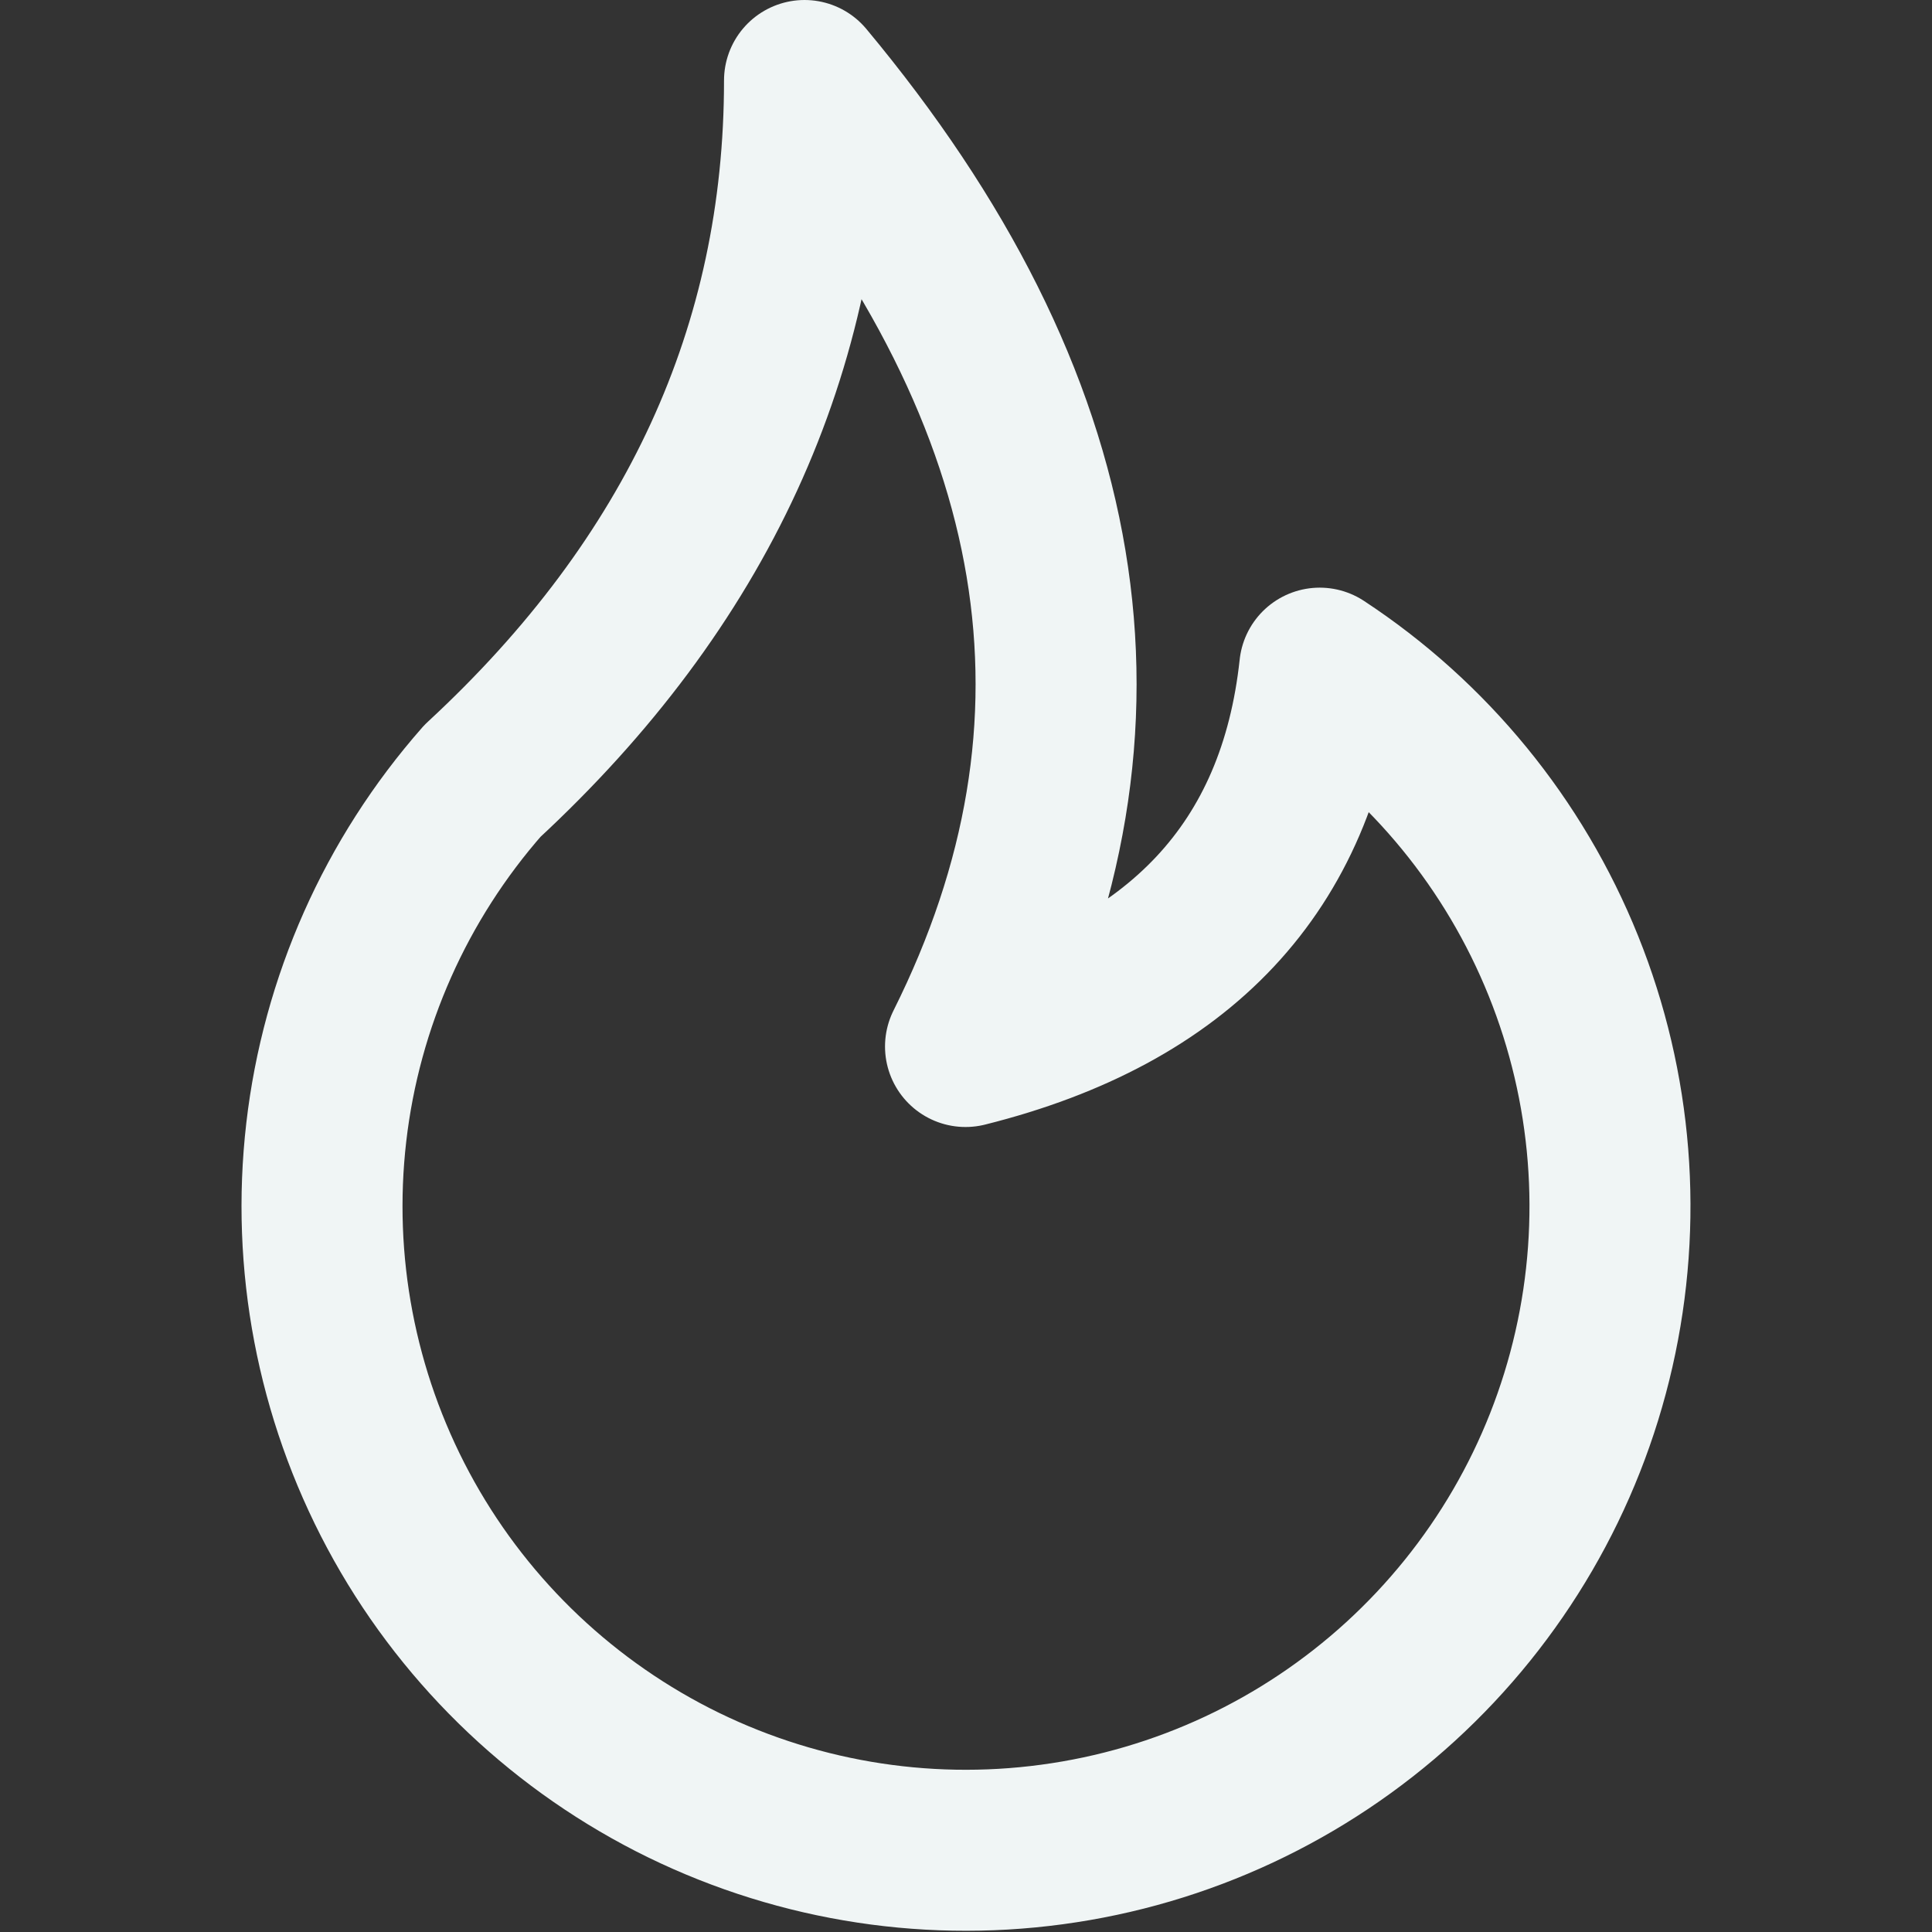
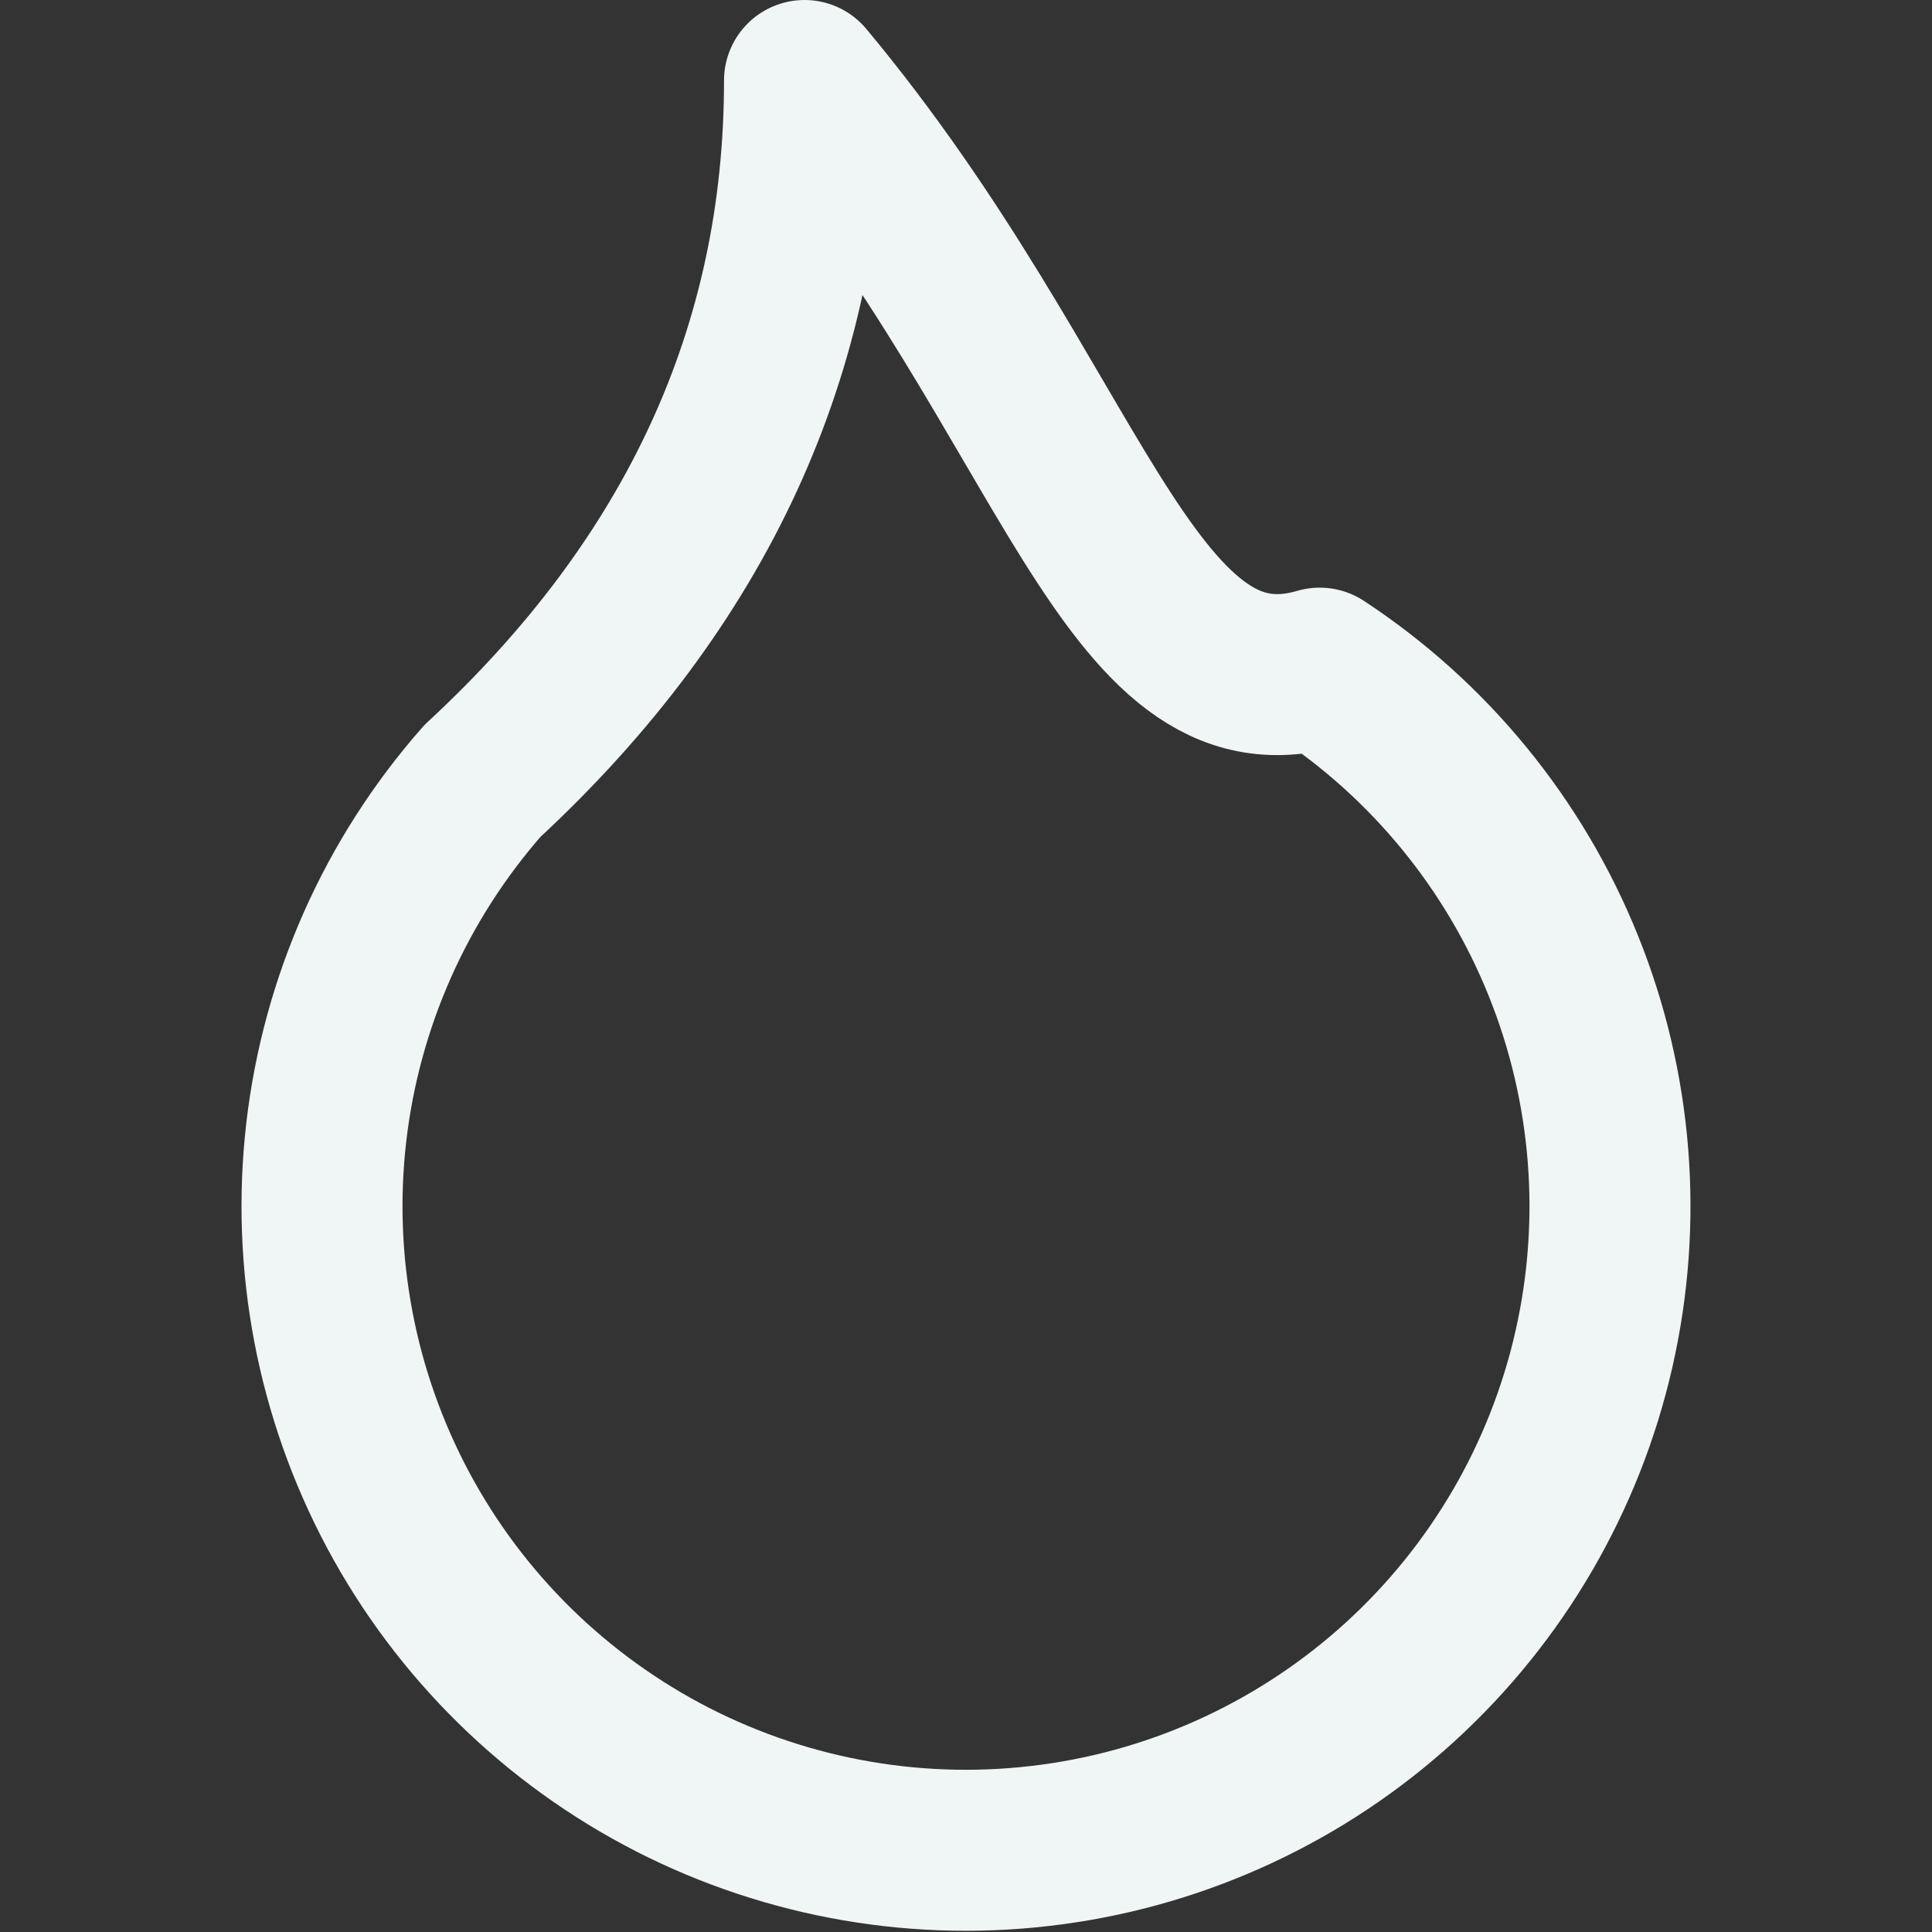
<svg xmlns="http://www.w3.org/2000/svg" width="24" height="24" viewBox="0 0 24 24" fill="none">
  <rect x="0" y="0" width="24" height="24" fill="#333333" stroke="none" />
-   <path d="M5.994 9.7C4.917 10.924 4.24 12.447 4.053 14.066C3.866 15.686 4.178 17.323 4.947 18.761C5.716 20.198 6.906 21.365 8.357 22.108C9.809 22.85 11.452 23.131 13.067 22.913C14.683 22.696 16.193 21.99 17.396 20.891C18.6 19.791 19.439 18.35 19.8 16.761C20.162 15.172 20.03 13.51 19.421 11.998C18.812 10.485 17.756 9.195 16.394 8.3C16.128 10.767 14.661 12.333 11.994 13C13.994 9 13.328 5 9.994 1C9.994 4.333 8.661 7.233 5.994 9.7Z" stroke="#F0F5F5" stroke-width="2" stroke-linecap="round" stroke-linejoin="round" />
+   <path d="M5.994 9.7C4.917 10.924 4.24 12.447 4.053 14.066C3.866 15.686 4.178 17.323 4.947 18.761C5.716 20.198 6.906 21.365 8.357 22.108C9.809 22.85 11.452 23.131 13.067 22.913C14.683 22.696 16.193 21.99 17.396 20.891C18.6 19.791 19.439 18.35 19.8 16.761C20.162 15.172 20.03 13.51 19.421 11.998C18.812 10.485 17.756 9.195 16.394 8.3C13.994 9 13.328 5 9.994 1C9.994 4.333 8.661 7.233 5.994 9.7Z" stroke="#F0F5F5" stroke-width="2" stroke-linecap="round" stroke-linejoin="round" />
</svg>